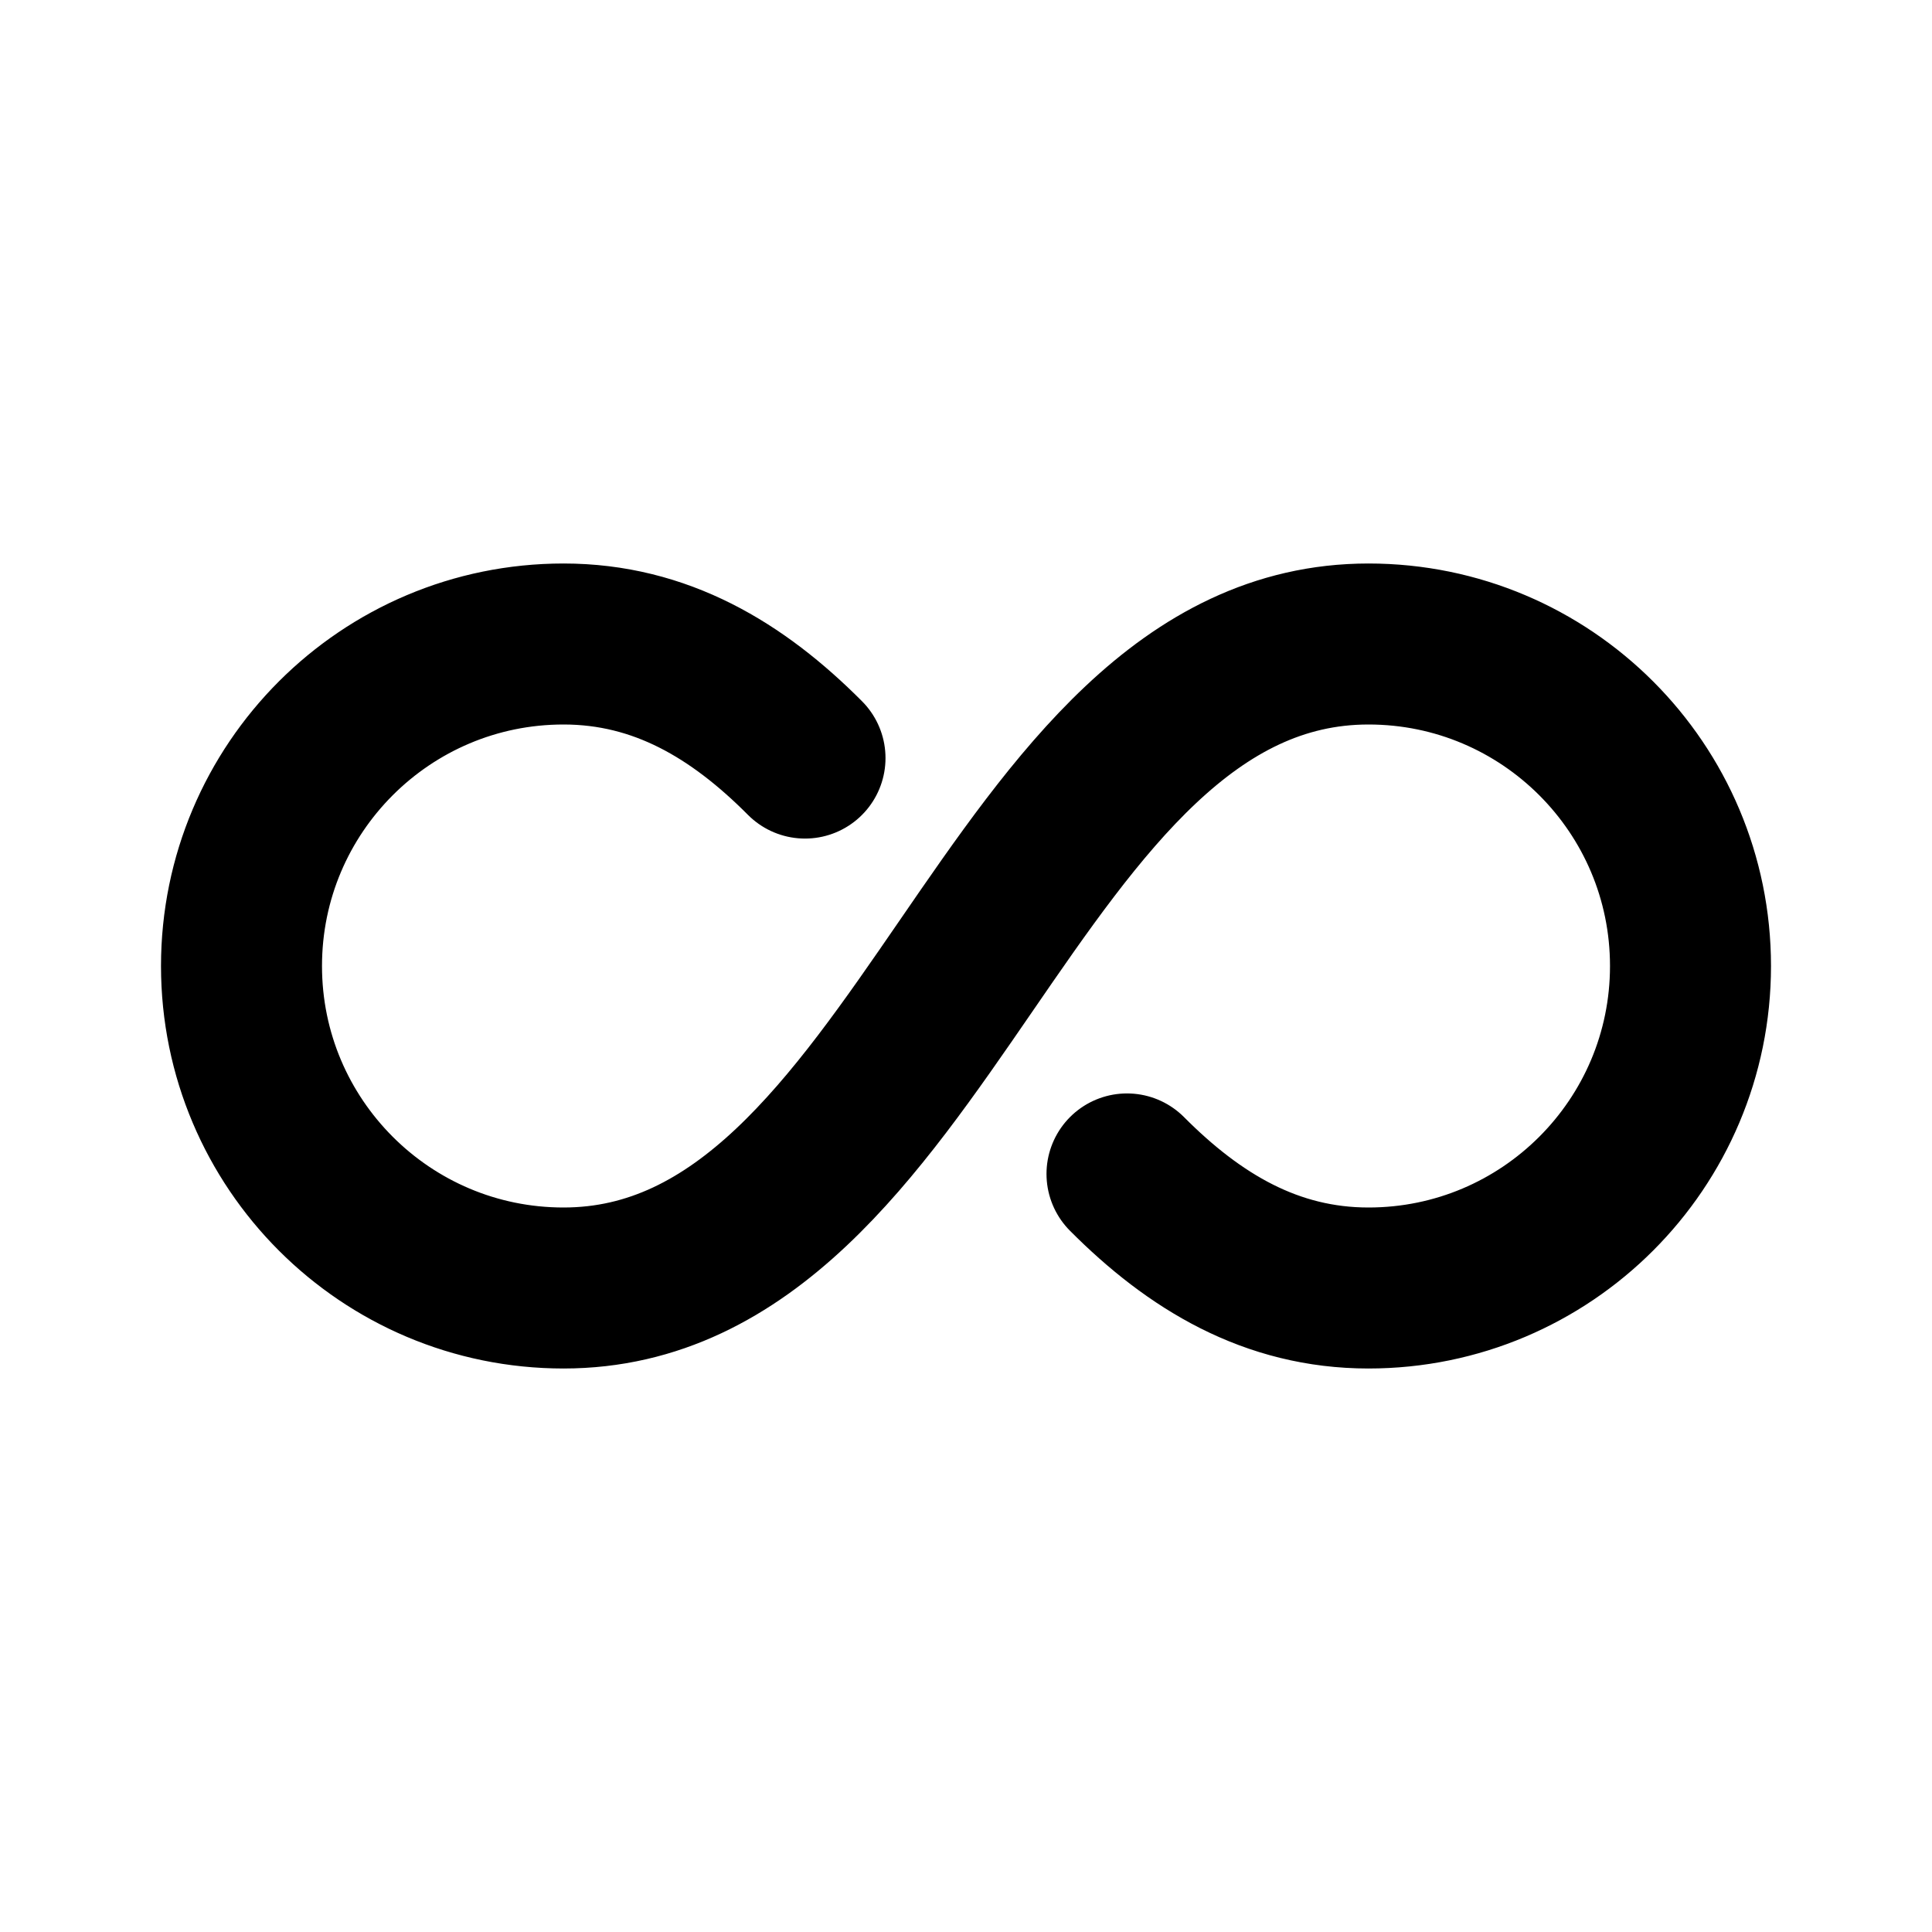
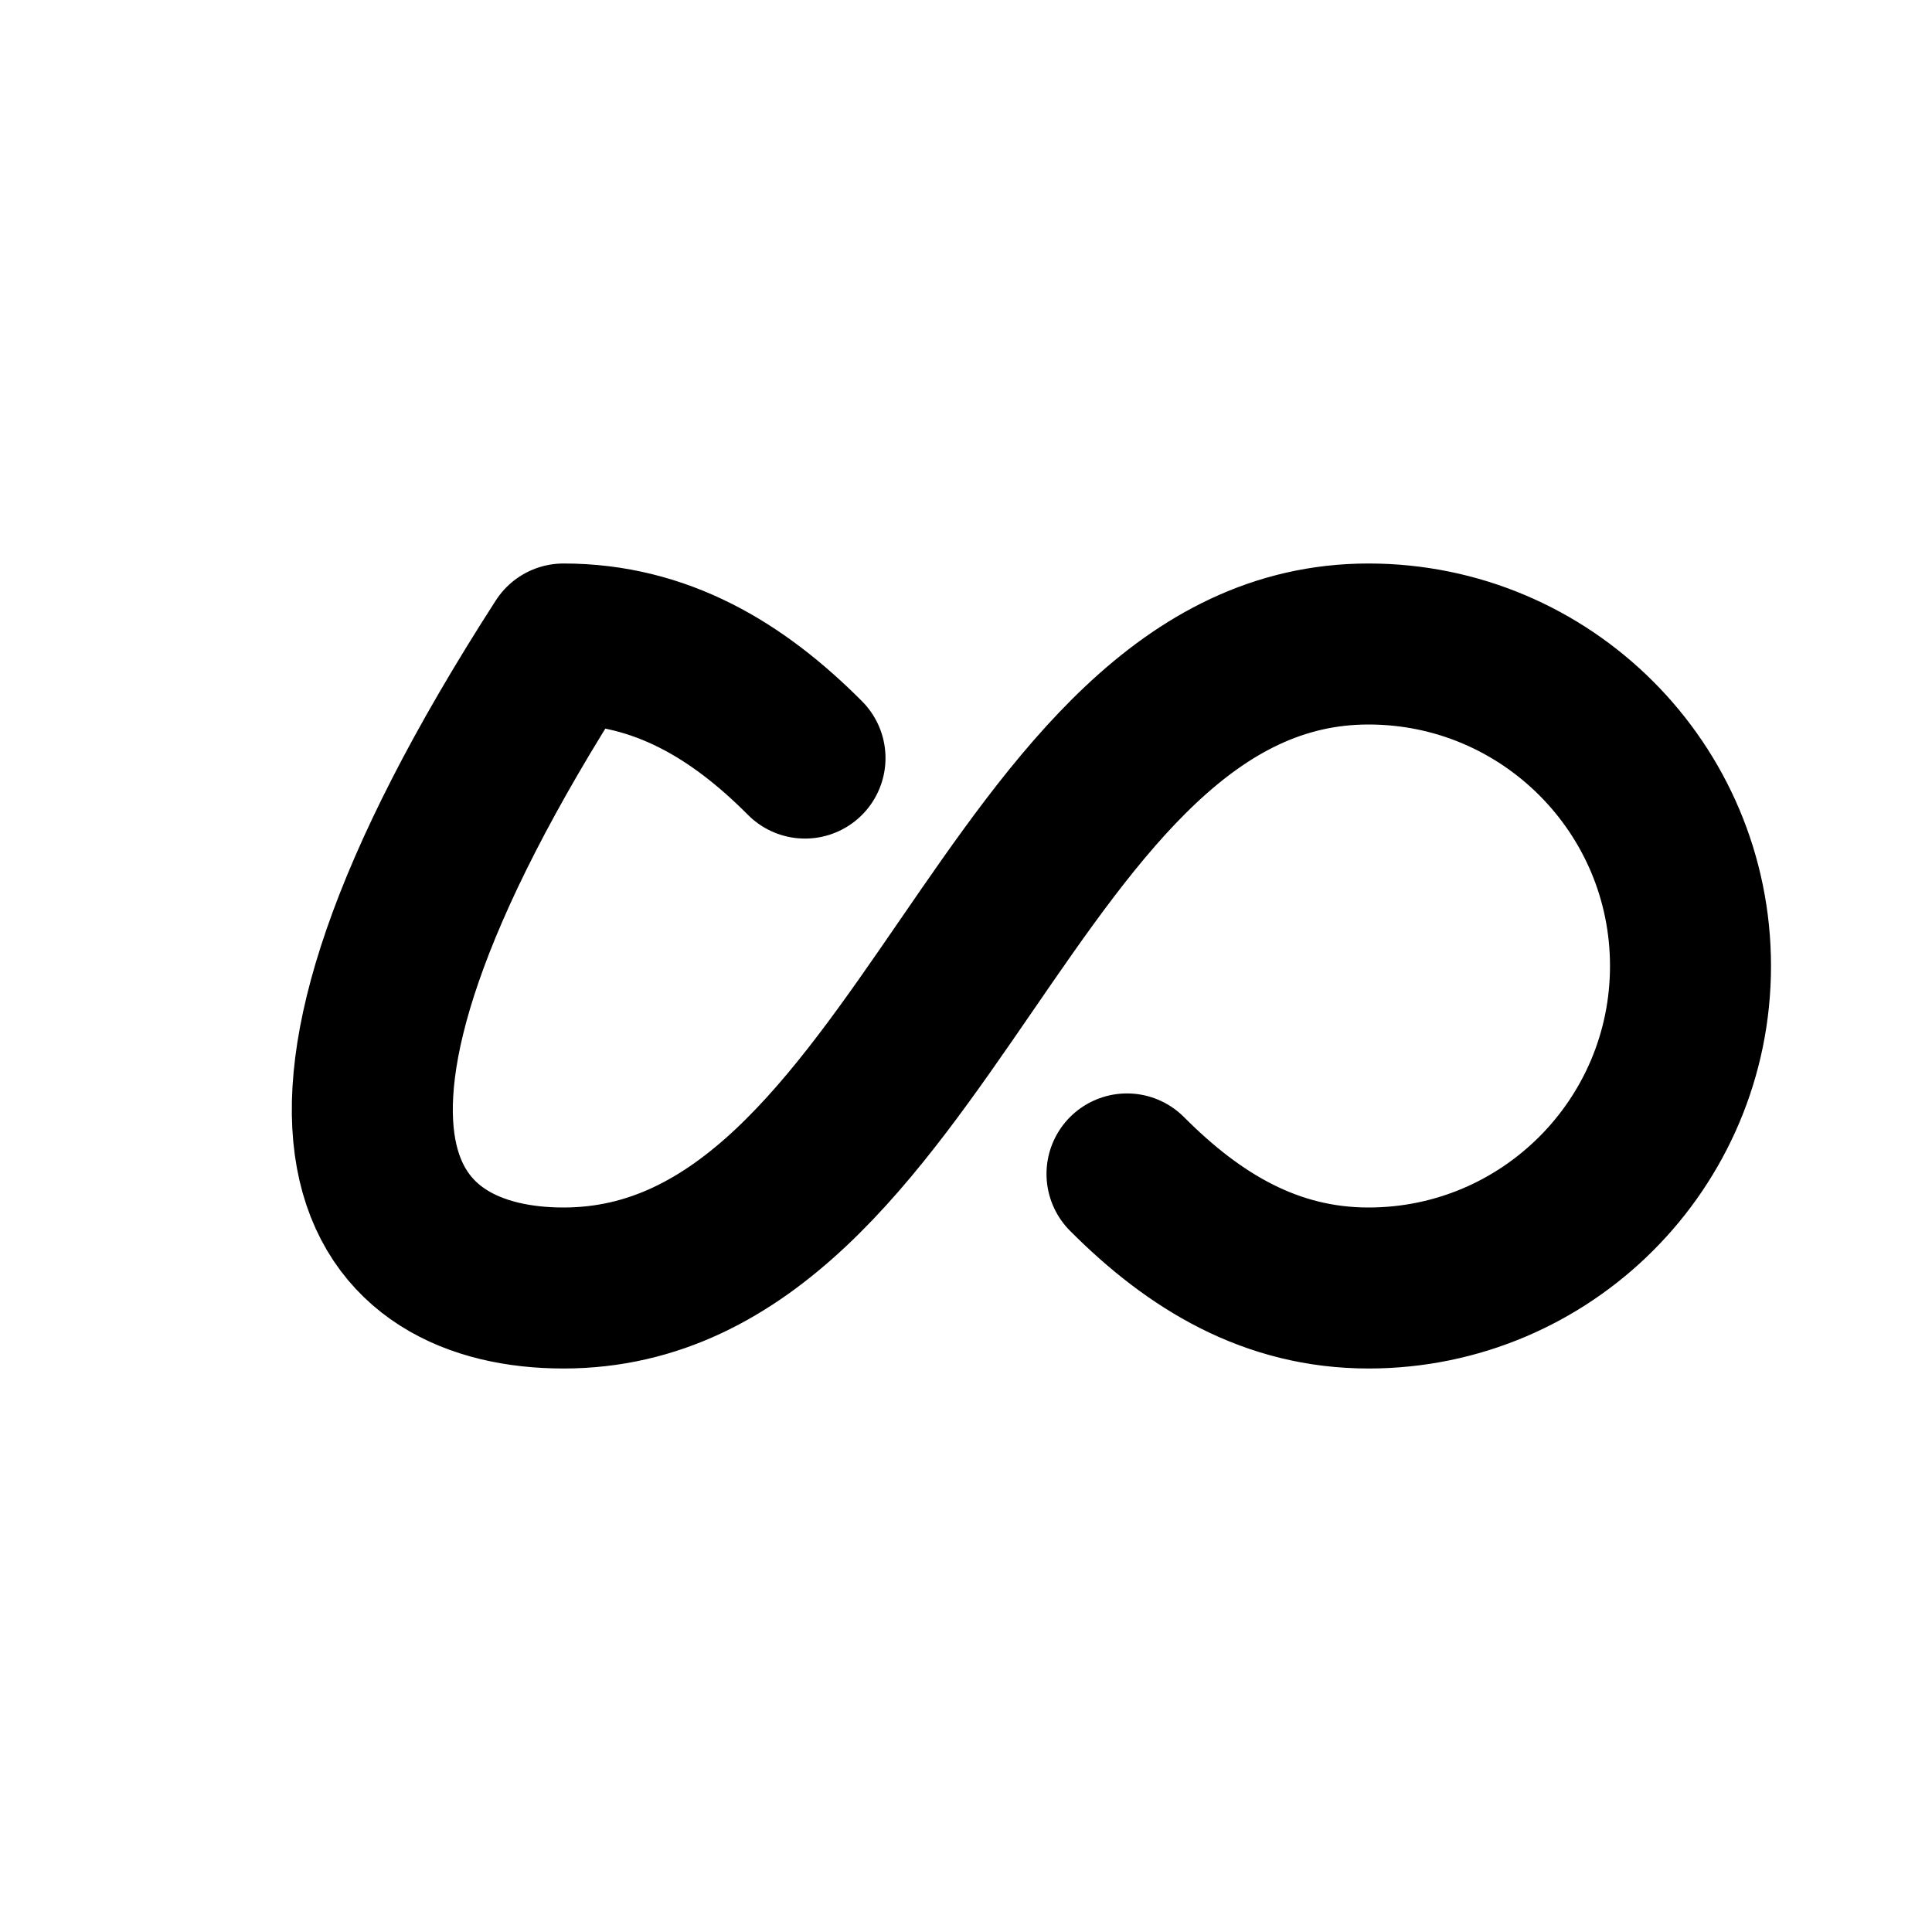
<svg xmlns="http://www.w3.org/2000/svg" width="800px" height="800px" viewBox="0 0 24 24" fill="none">
-   <path d="M10 9.417C9.162 8.575 8.207 8 7 8C4.791 8 3 9.791 3 12C3 14.209 4.791 16 7 16C11.5 16 12.5 8 17 8C19.209 8 21 9.791 21 12C21 14.209 19.209 16 17 16C15.793 16 14.838 15.425 14 14.583" stroke="#000000" stroke-width="2" stroke-linecap="round" stroke-linejoin="round" />
+   <path d="M10 9.417C9.162 8.575 8.207 8 7 8C3 14.209 4.791 16 7 16C11.5 16 12.5 8 17 8C19.209 8 21 9.791 21 12C21 14.209 19.209 16 17 16C15.793 16 14.838 15.425 14 14.583" stroke="#000000" stroke-width="2" stroke-linecap="round" stroke-linejoin="round" />
</svg>